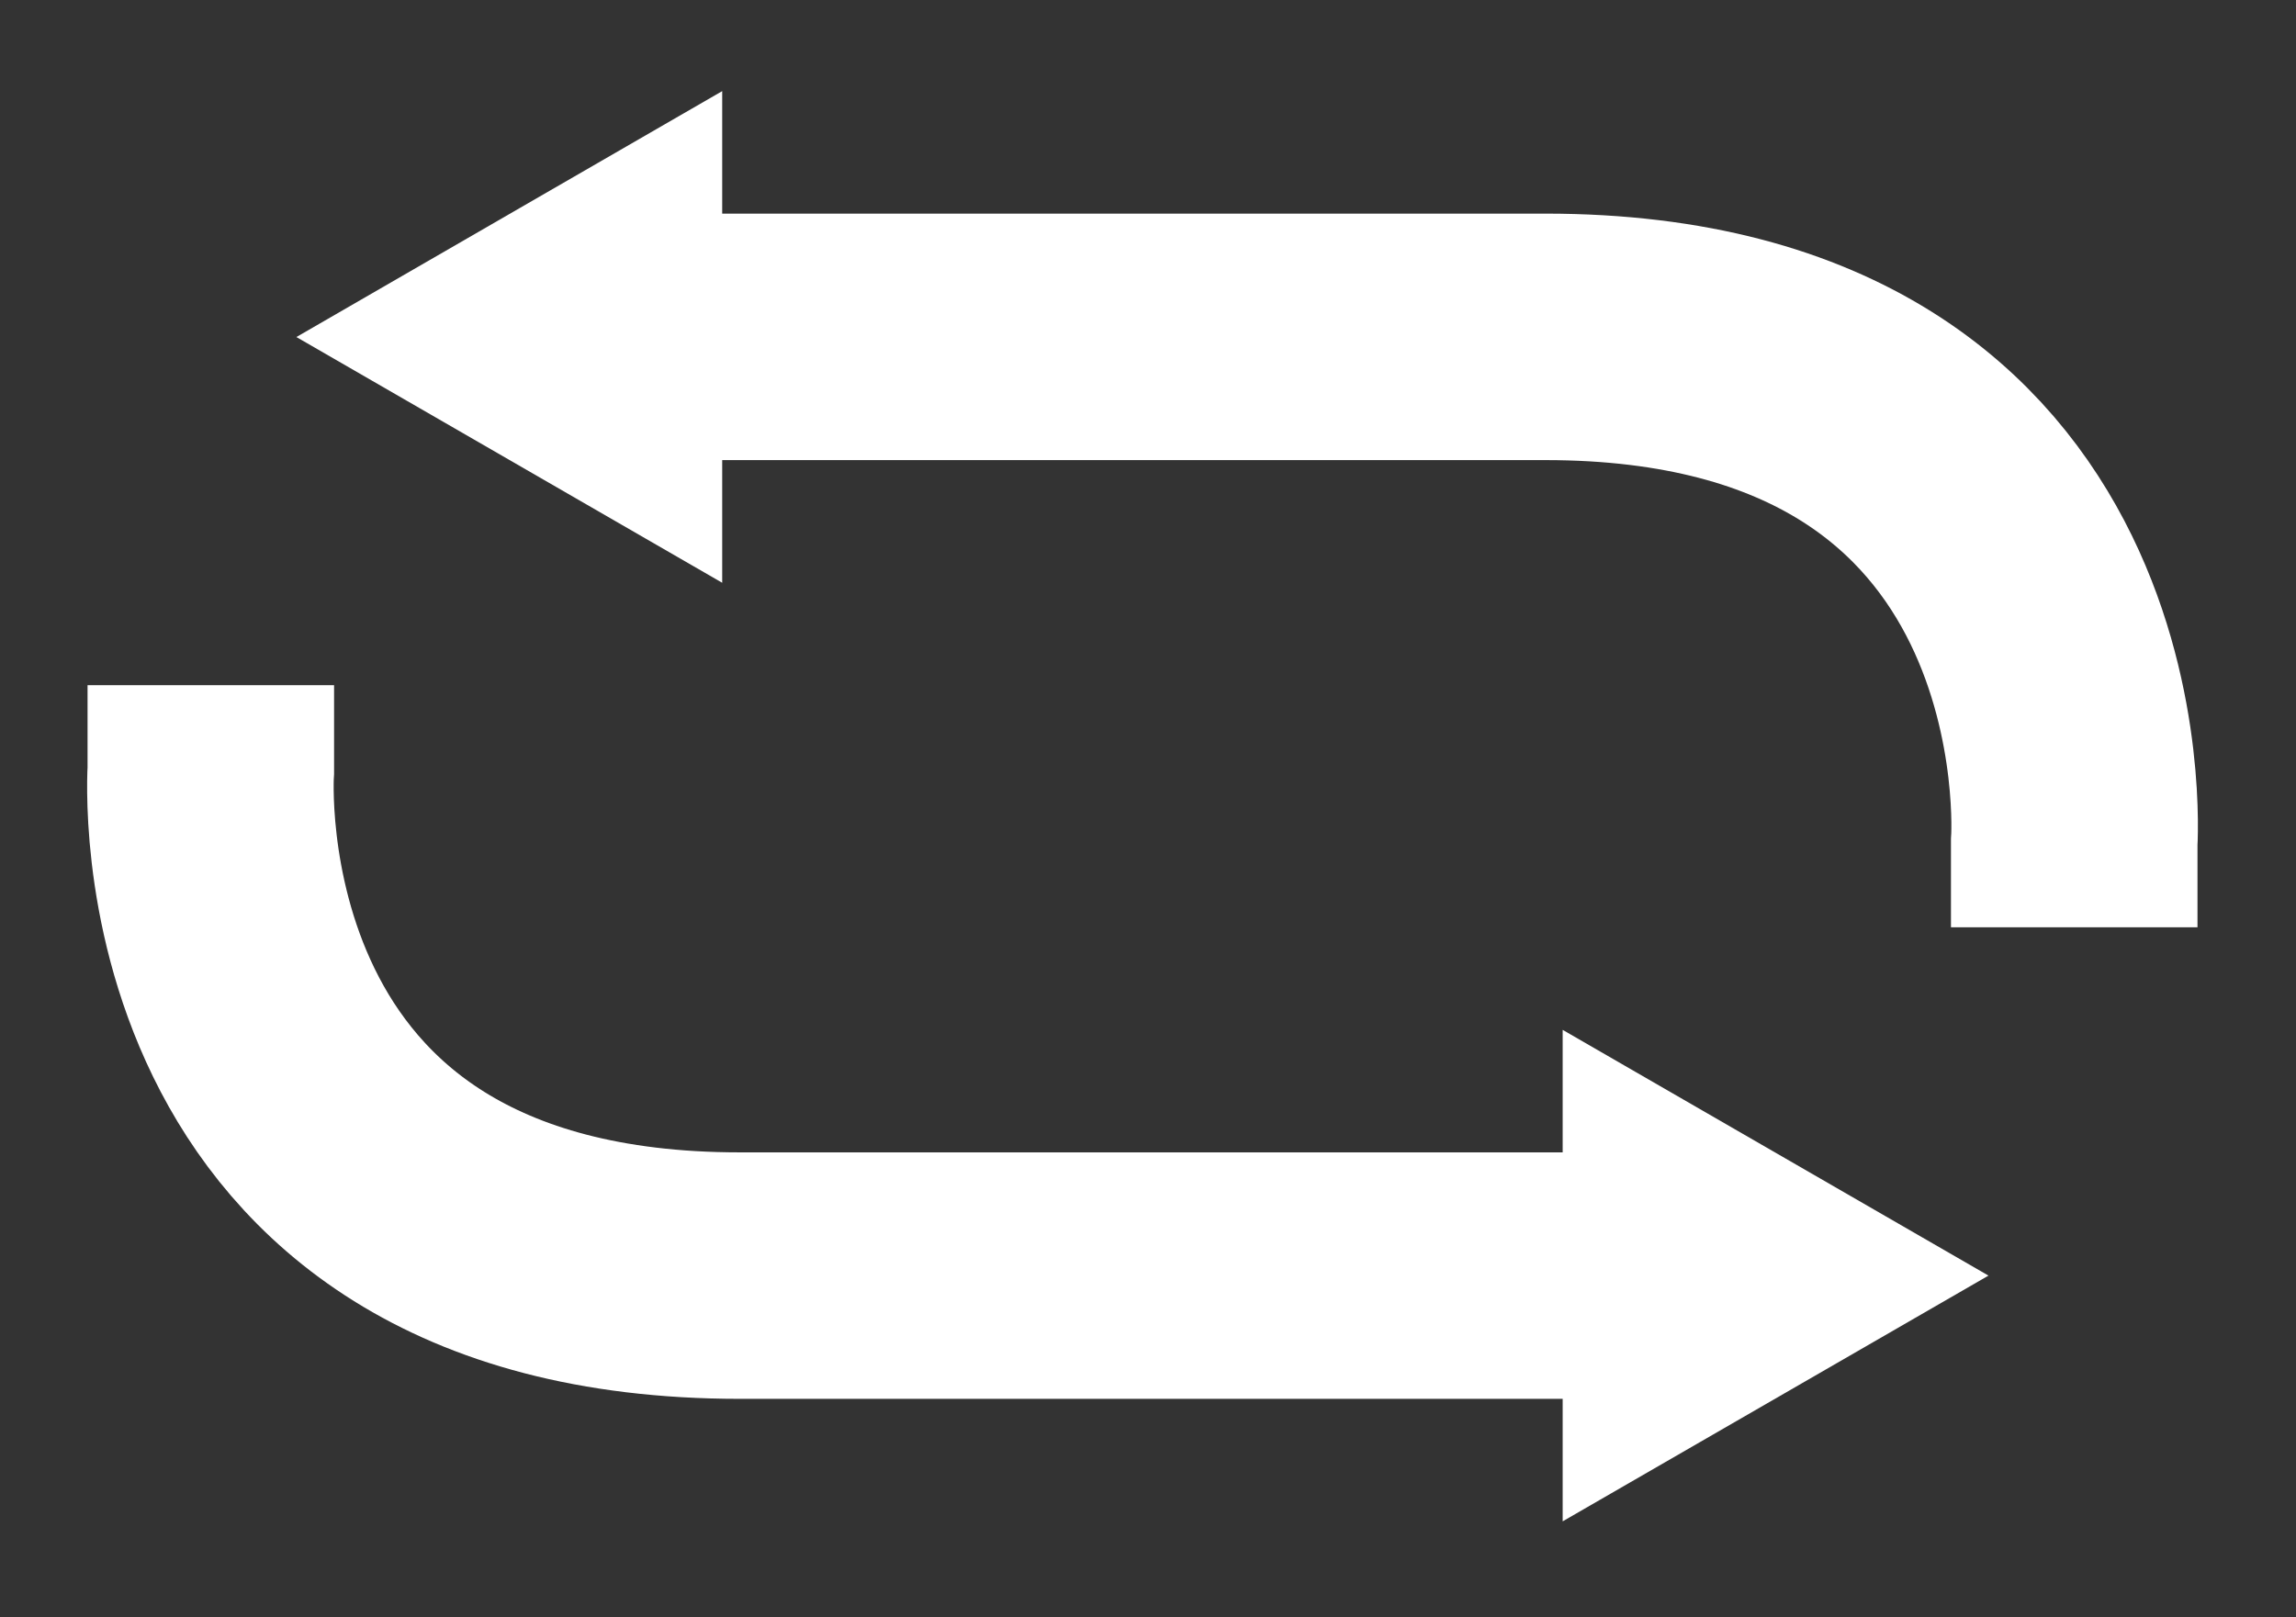
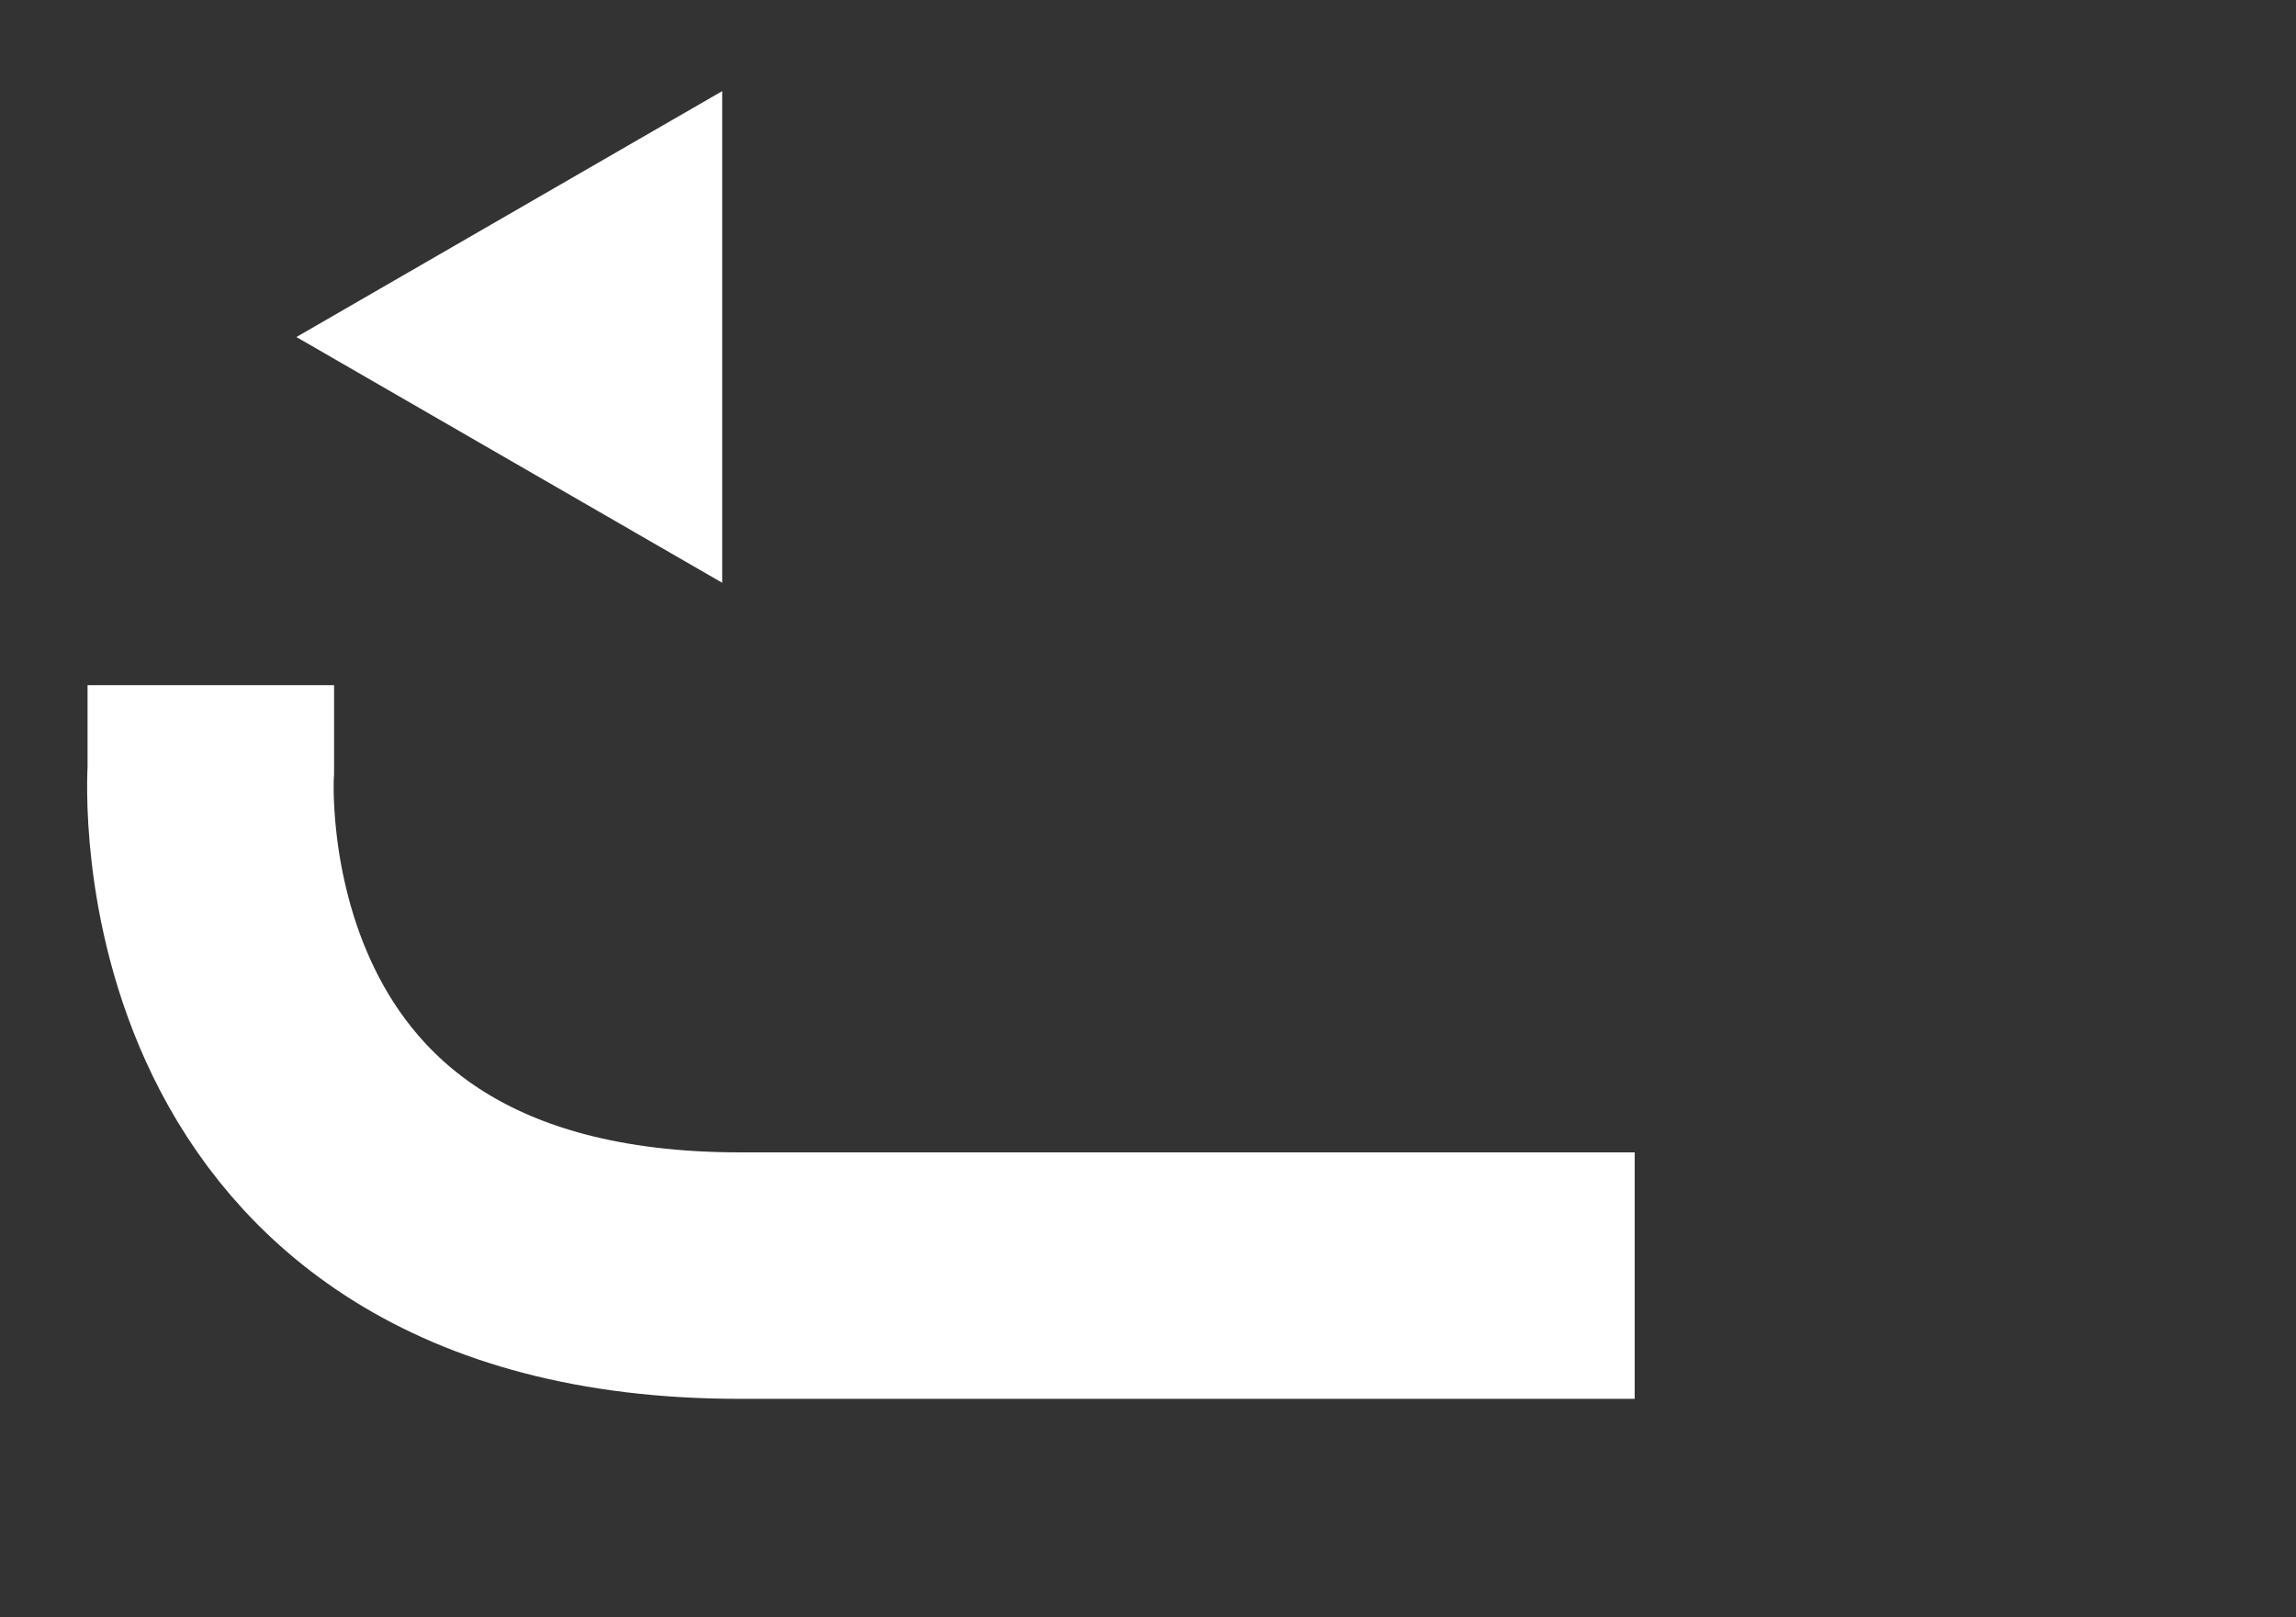
<svg xmlns="http://www.w3.org/2000/svg" version="1.1" id="レイヤー_1" x="0px" y="0px" viewBox="0 0 132 93" style="enable-background:new 0 0 132 93;" xml:space="preserve">
  <rect x="0" y="0" width="132" height="93" fill="#333333" stroke="none" />
  <style type="text/css">
	.st0{fill:none;stroke:#FFFFFF;stroke-width:14.173;stroke-miterlimit:10;}
	.st1{fill:#FFFFFF;}
</style>
  <g>
    <g>
      <g>
        <path class="st0" d="M12.12,39.4v4.87c0,0-2,29.08,30.41,29.08s51.45,0,51.45,0" />
        <g>
-           <polygon class="st1" points="89.84,87.48 114.32,73.35 89.84,59.22     " />
-         </g>
+           </g>
      </g>
    </g>
    <g>
      <g>
-         <path class="st0" d="M119.25,53.32v-4.87c0,0,2-29.08-30.41-29.08s-51.45,0-51.45,0" />
        <g>
          <polygon class="st1" points="41.52,5.24 17.04,19.38 41.52,33.51     " />
        </g>
      </g>
    </g>
  </g>
  <g>
</g>
</svg>